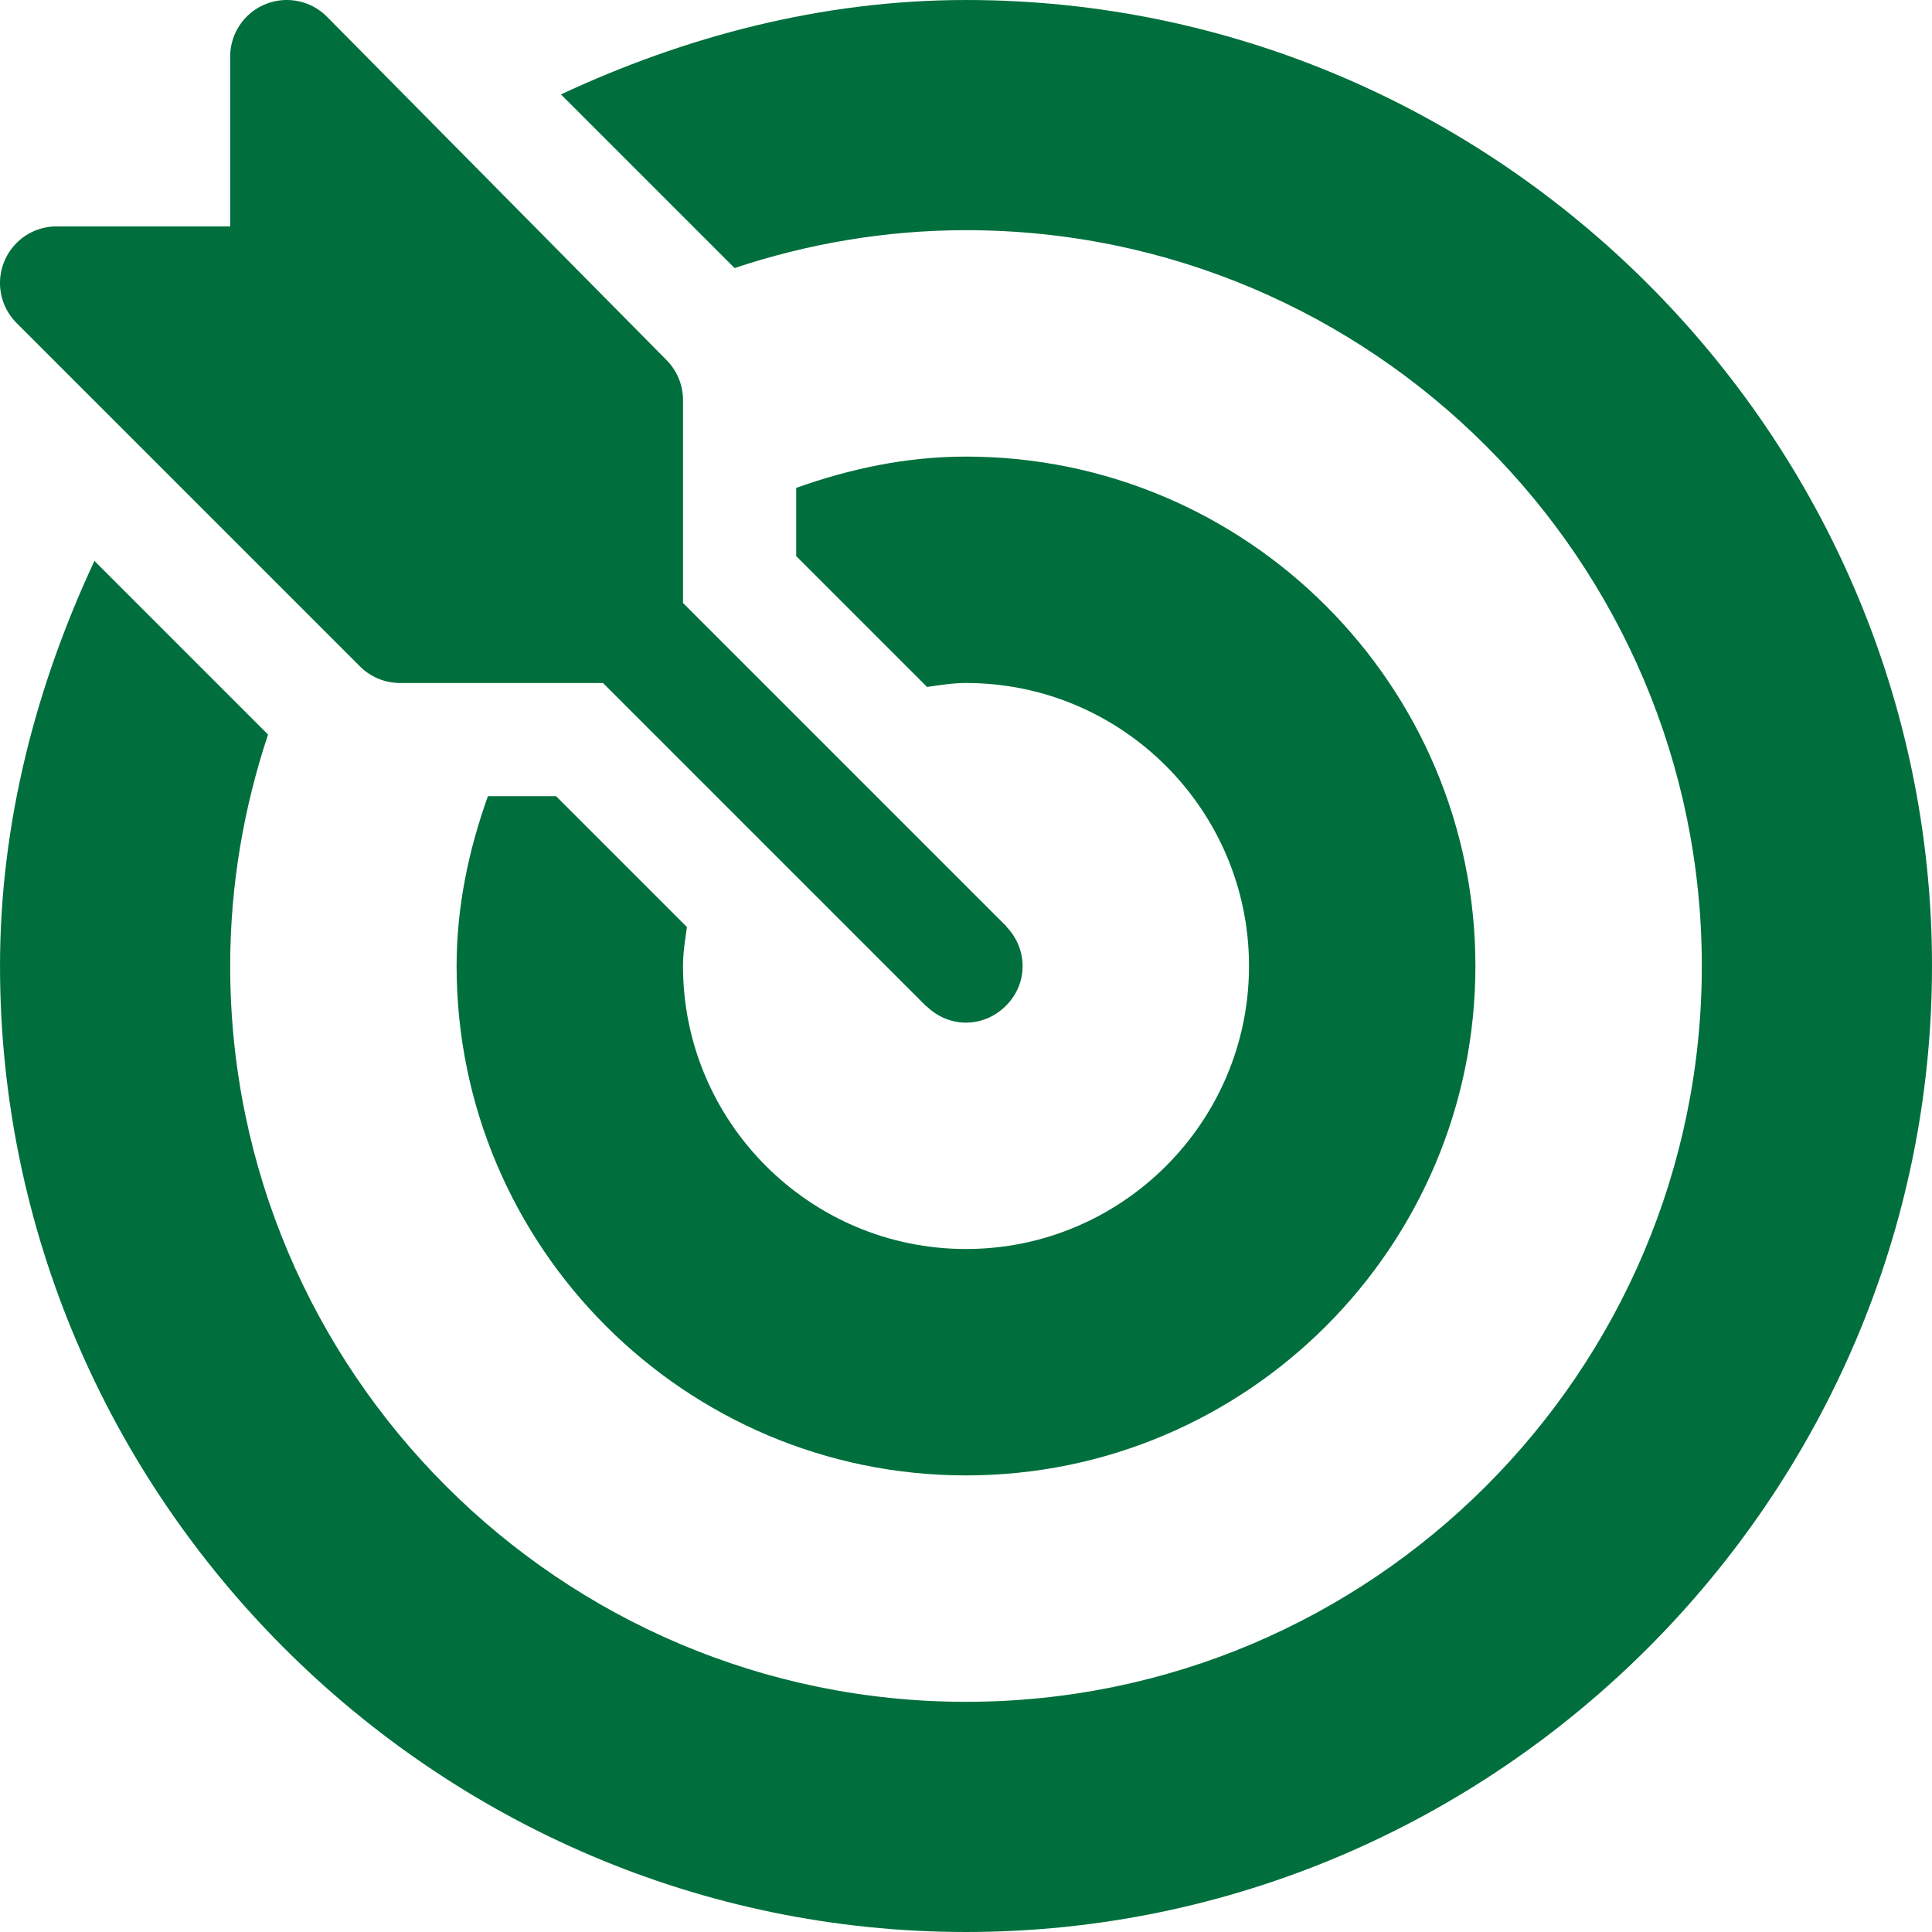
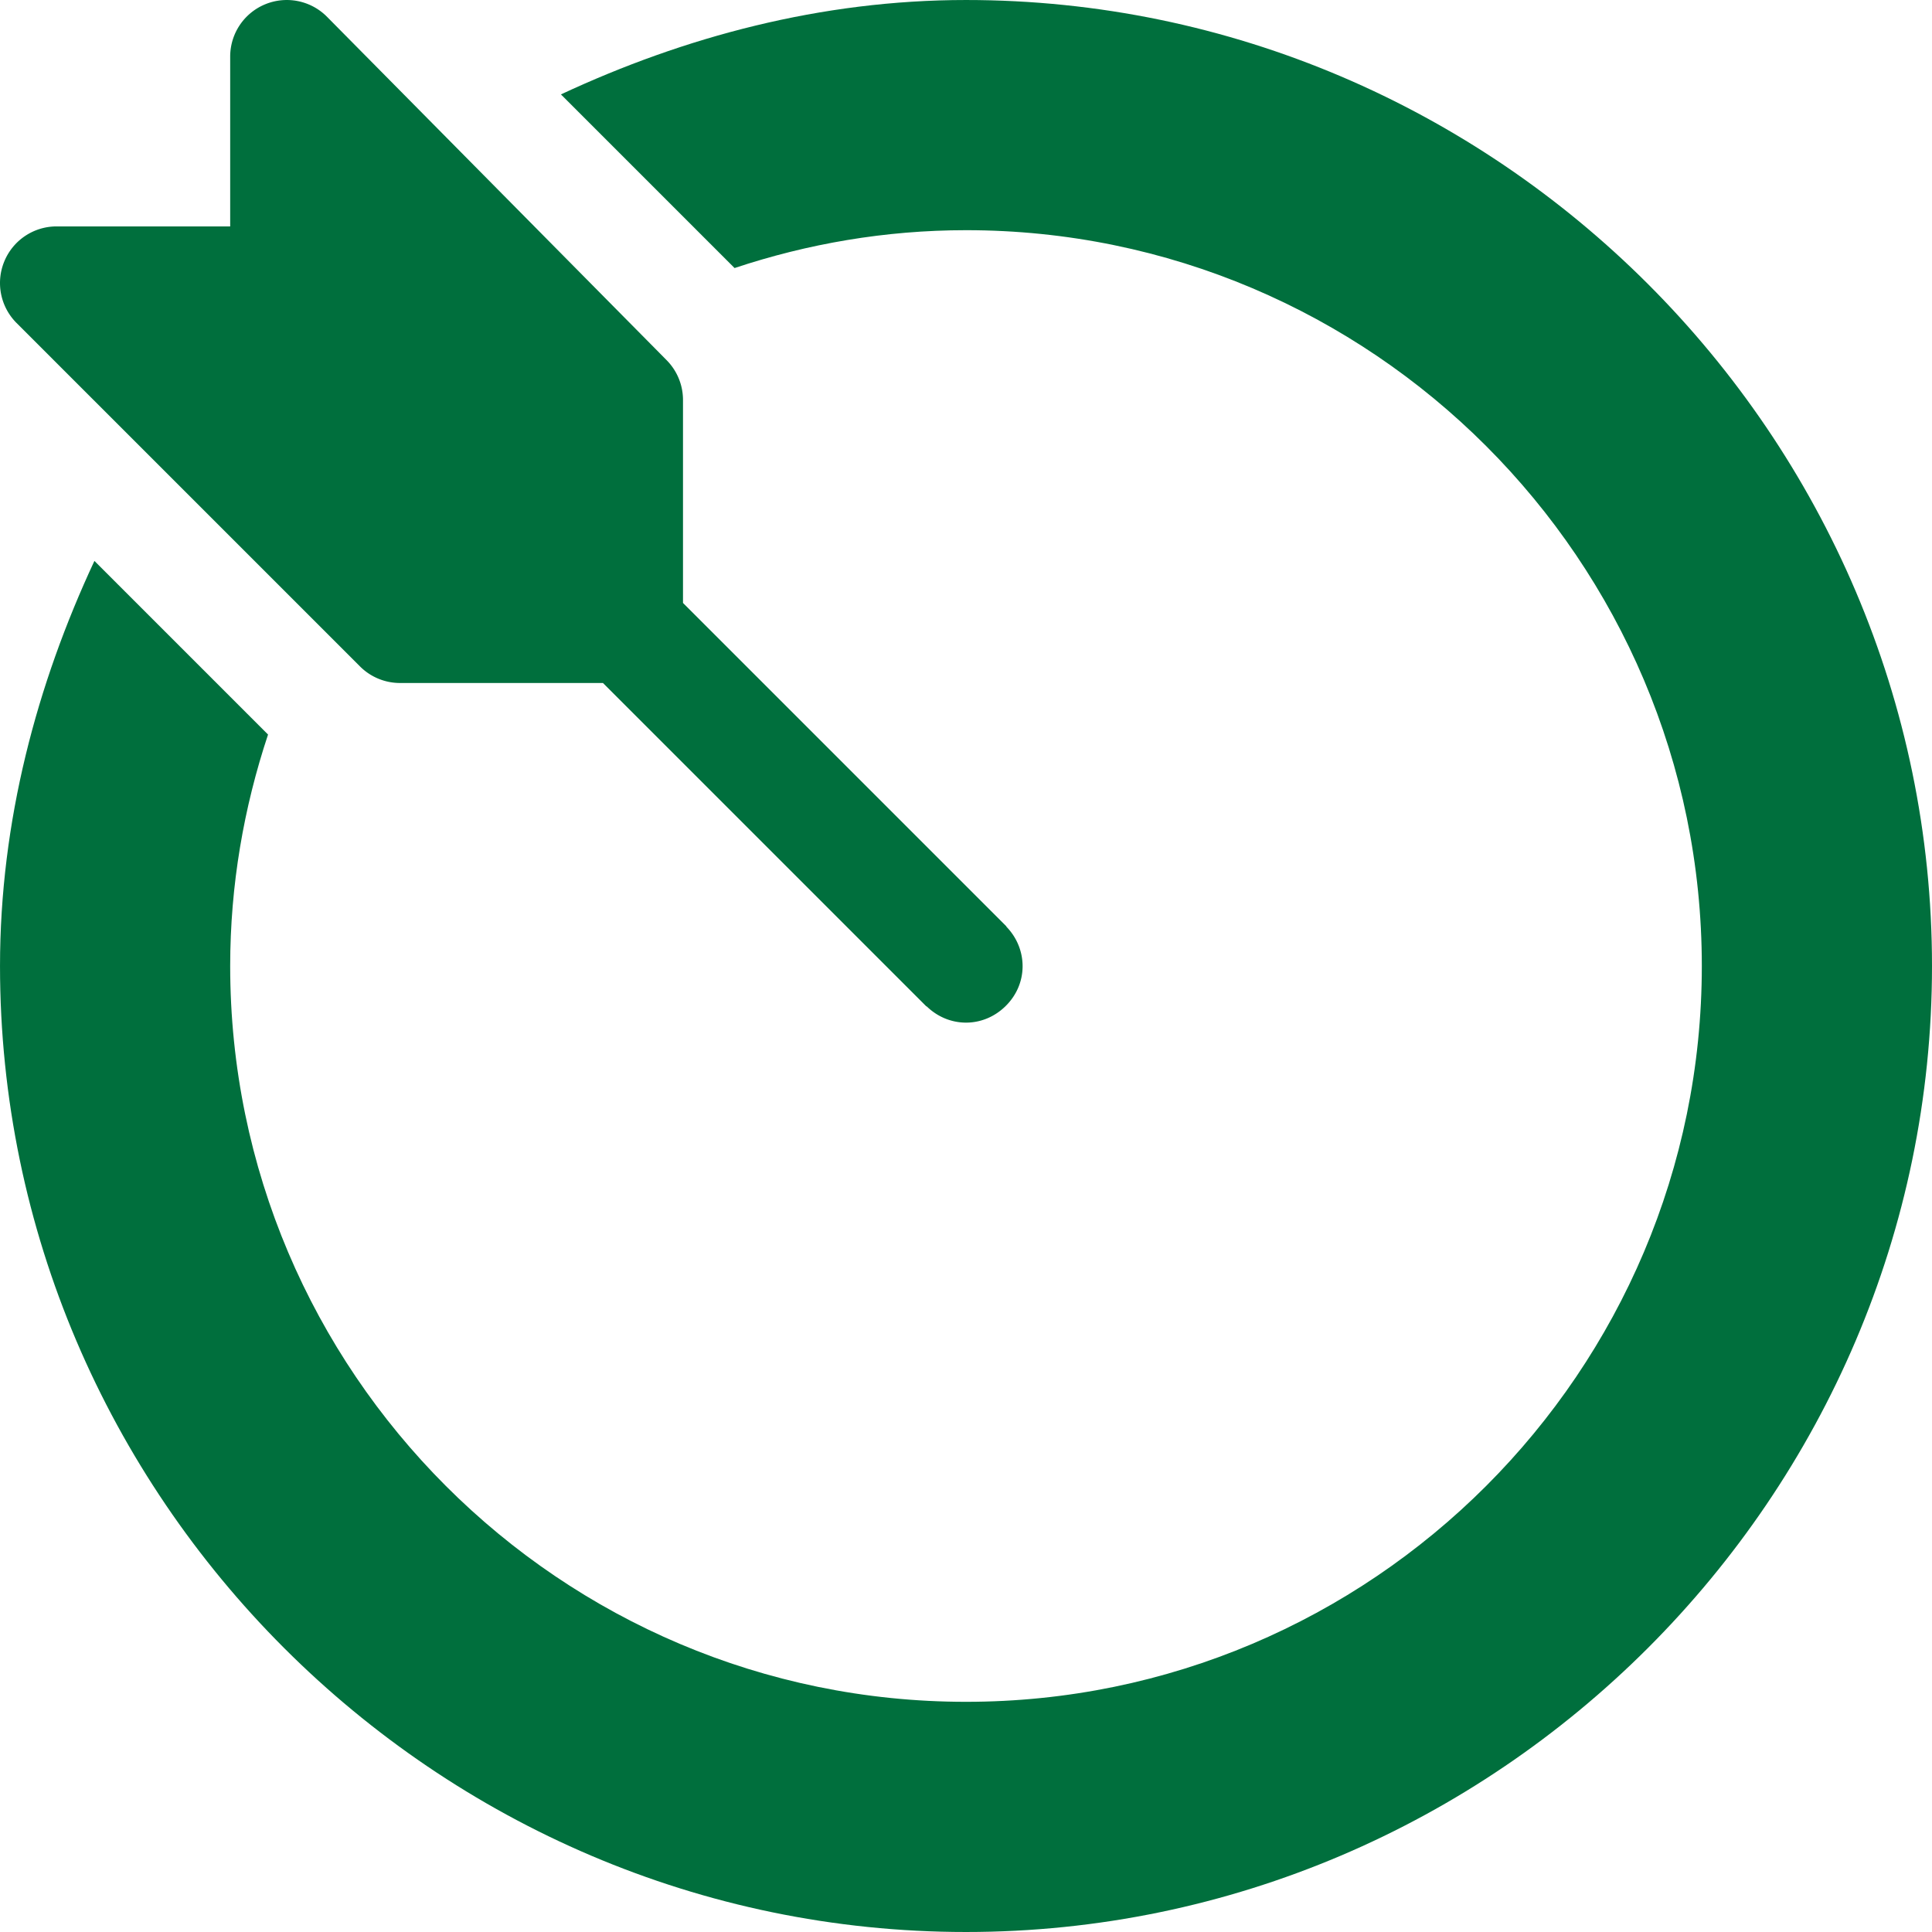
<svg xmlns="http://www.w3.org/2000/svg" version="1.1" width="512" height="512" x="0" y="0" viewBox="0 0 512 512" style="enable-background:new 0 0 512 512" xml:space="preserve">
  <g>
    <path d="M266.8 245.685c-.084-.088-.108-.205-.194-.291l-85.604-85.605V106c0-3.985-1.582-7.793-4.394-10.606l-90-90.999A15.007 15.007 0 0 0 70.26 1.144a14.984 14.984 0 0 0-9.258 13.857v45h-46a14.98 14.98 0 0 0-13.856 9.257 14.984 14.984 0 0 0 3.252 16.348l91 90.999A14.988 14.988 0 0 0 106.003 181h53.789l85.604 85.604c.086.086.203.11.291.194 5.84 5.574 14.711 5.648 20.629 0 6.232-5.948 6.092-15.238.484-21.113z" fill="#006f3d" opacity="1" data-original="#000000" />
    <path d="M256.001.002c-38.381 0-74.67 9.765-107.348 25.018l46.014 46.014c19.312-6.422 39.895-10.032 61.335-10.032C363.521 61.001 451 148.481 451 256s-87.479 194.999-194.999 194.999S61.002 363.52 61.002 256c0-21.44 3.611-42.023 10.032-61.335L25.02 148.651C9.769 181.33.003 217.619.003 256c0 140.609 115.389 255.999 255.998 255.999S512 396.609 512 256 396.612.002 256.001.002z" fill="#006f3d" opacity="1" data-original="#000000" />
-     <path d="M256.001 121.001c-15.855 0-30.855 3.25-45 8.293v18.074l34.677 34.677c3.406-.476 6.788-1.044 10.323-1.044 41.353 0 75 33.647 75 75s-33.647 75-75 75-75-33.647-75-75c0-3.536.568-6.918 1.044-10.323L147.369 211h-18.074c-5.043 14.145-8.293 29.145-8.293 45 0 74.443 60.557 134.999 134.999 134.999s135-60.556 135-134.999-60.557-134.999-135-134.999z" fill="#006f3d" opacity="1" data-original="#000000" />
  </g>
</svg>